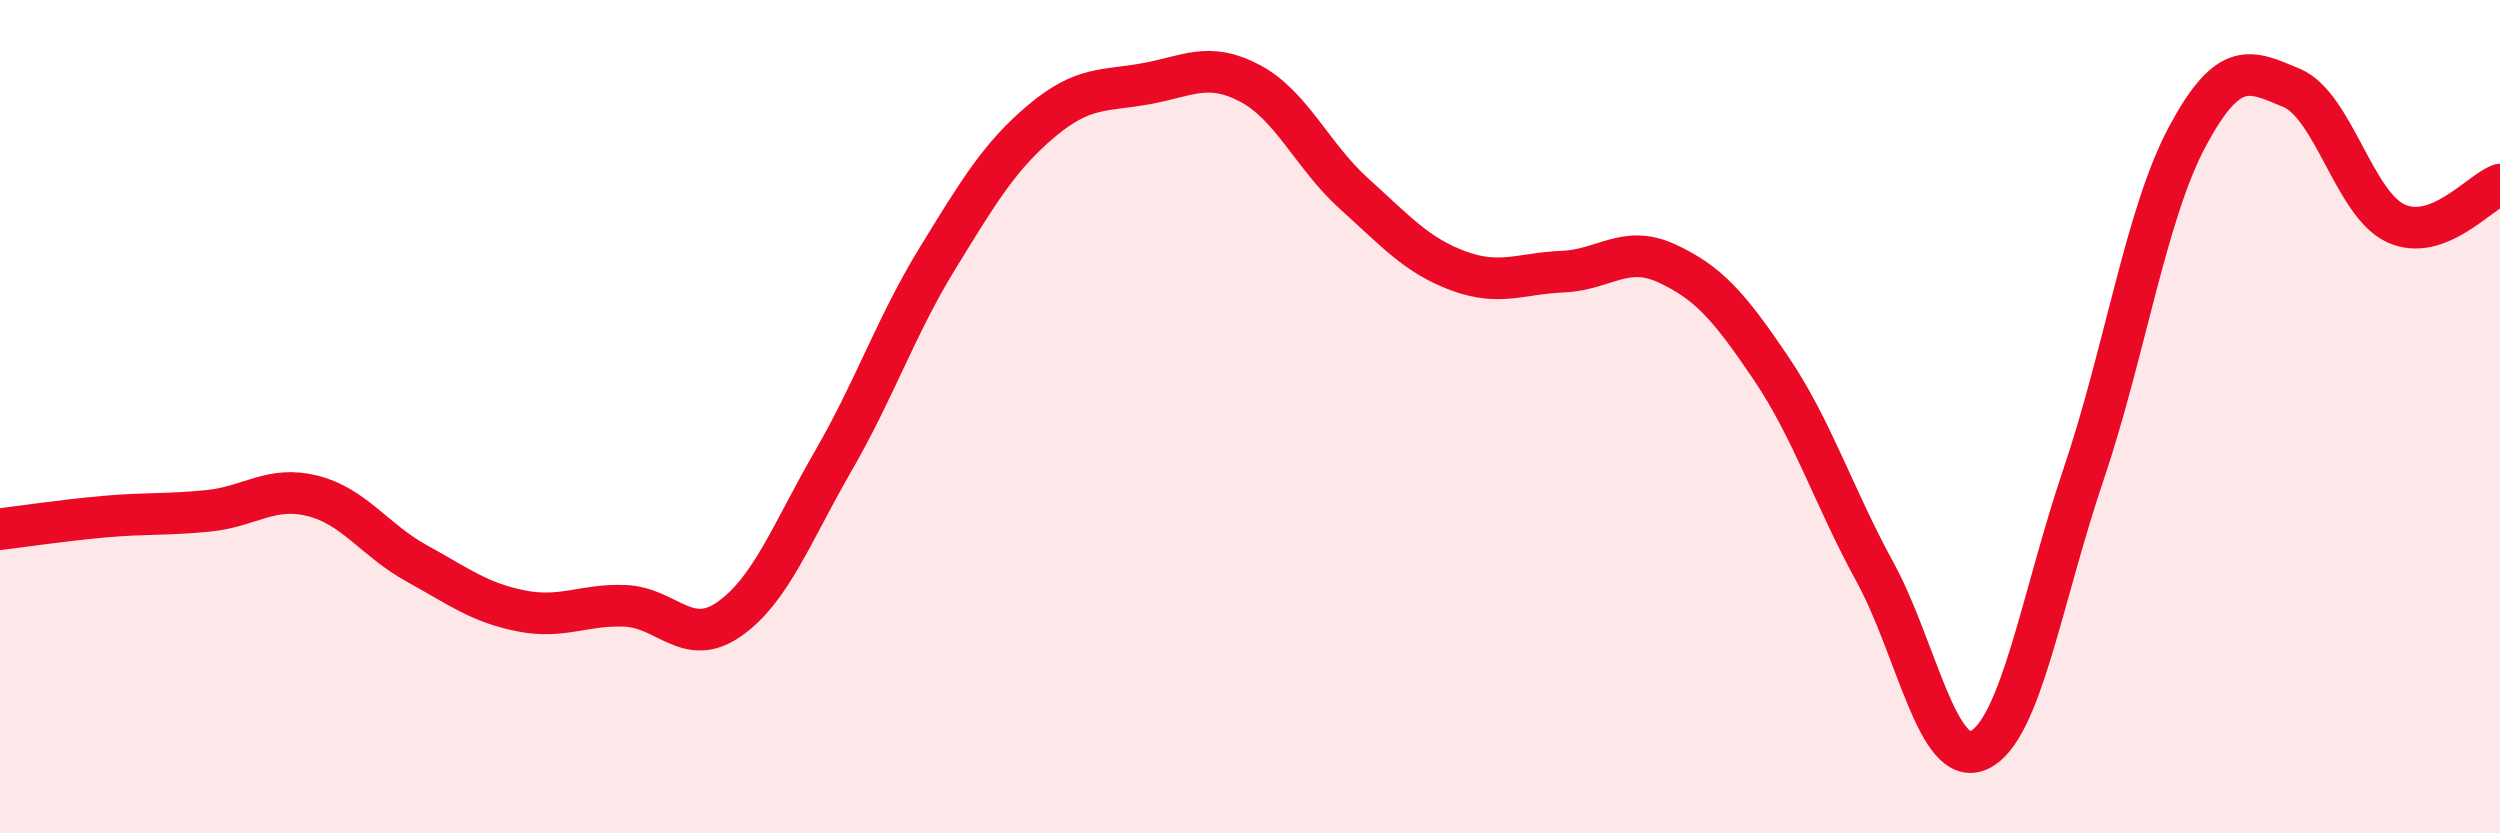
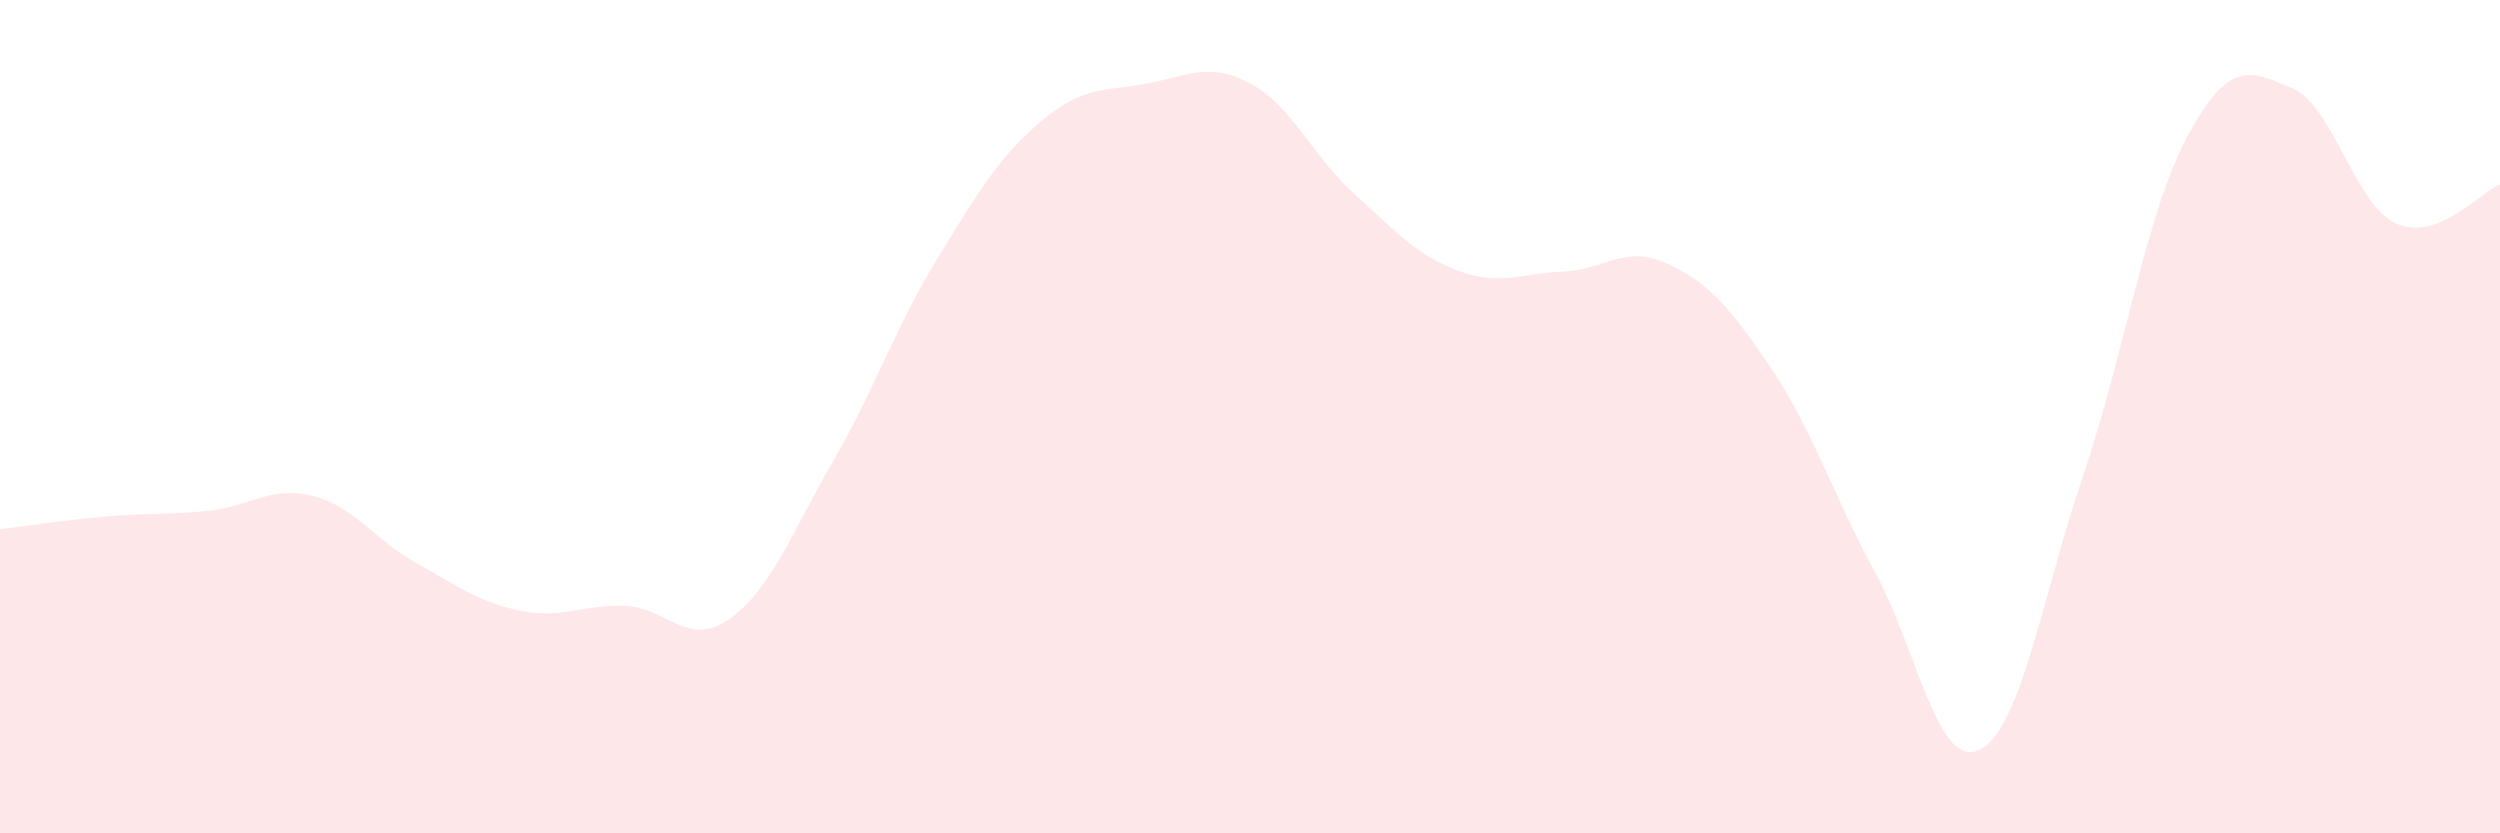
<svg xmlns="http://www.w3.org/2000/svg" width="60" height="20" viewBox="0 0 60 20">
  <path d="M 0,12.7 C 0.5,12.64 1.5,12.49 2.5,12.4 C 3.5,12.31 4,12.36 5,12.26 C 6,12.16 6.5,11.65 7.5,11.9 C 8.5,12.15 9,12.97 10,13.52 C 11,14.07 11.5,14.46 12.5,14.66 C 13.5,14.86 14,14.5 15,14.54 C 16,14.58 16.5,15.56 17.5,14.86 C 18.5,14.16 19,12.79 20,11.06 C 21,9.33 21.5,7.83 22.5,6.2 C 23.5,4.57 24,3.74 25,2.9 C 26,2.06 26.5,2.19 27.5,2.01 C 28.5,1.83 29,1.47 30,2 C 31,2.53 31.5,3.75 32.5,4.65 C 33.5,5.55 34,6.13 35,6.5 C 36,6.87 36.5,6.56 37.5,6.52 C 38.5,6.48 39,5.86 40,6.32 C 41,6.78 41.5,7.35 42.5,8.83 C 43.5,10.31 44,11.9 45,13.73 C 46,15.56 46.5,18.47 47.5,18 C 48.5,17.53 49,14.35 50,11.4 C 51,8.45 51.5,5.13 52.5,3.27 C 53.5,1.41 54,1.69 55,2.11 C 56,2.53 56.5,4.9 57.5,5.36 C 58.5,5.82 59.5,4.62 60,4.43L60 20L0 20Z" fill="#EB0A25" opacity="0.1" stroke-linecap="round" stroke-linejoin="round" />
-   <path d="M 0,12.7 C 0.5,12.64 1.5,12.49 2.5,12.4 C 3.5,12.31 4,12.36 5,12.26 C 6,12.16 6.5,11.65 7.5,11.9 C 8.5,12.15 9,12.97 10,13.52 C 11,14.07 11.5,14.46 12.5,14.66 C 13.5,14.86 14,14.5 15,14.54 C 16,14.58 16.5,15.56 17.5,14.86 C 18.5,14.16 19,12.79 20,11.06 C 21,9.33 21.5,7.83 22.5,6.2 C 23.5,4.57 24,3.74 25,2.9 C 26,2.06 26.5,2.19 27.5,2.01 C 28.5,1.83 29,1.47 30,2 C 31,2.53 31.5,3.75 32.5,4.65 C 33.5,5.55 34,6.13 35,6.5 C 36,6.87 36.5,6.56 37.5,6.52 C 38.5,6.48 39,5.86 40,6.32 C 41,6.78 41.5,7.35 42.5,8.83 C 43.5,10.31 44,11.9 45,13.73 C 46,15.56 46.5,18.47 47.5,18 C 48.5,17.53 49,14.35 50,11.4 C 51,8.45 51.5,5.13 52.5,3.27 C 53.5,1.41 54,1.69 55,2.11 C 56,2.53 56.5,4.9 57.5,5.36 C 58.5,5.82 59.5,4.62 60,4.43" stroke="#EB0A25" stroke-width="1" fill="none" stroke-linecap="round" stroke-linejoin="round" />
</svg>